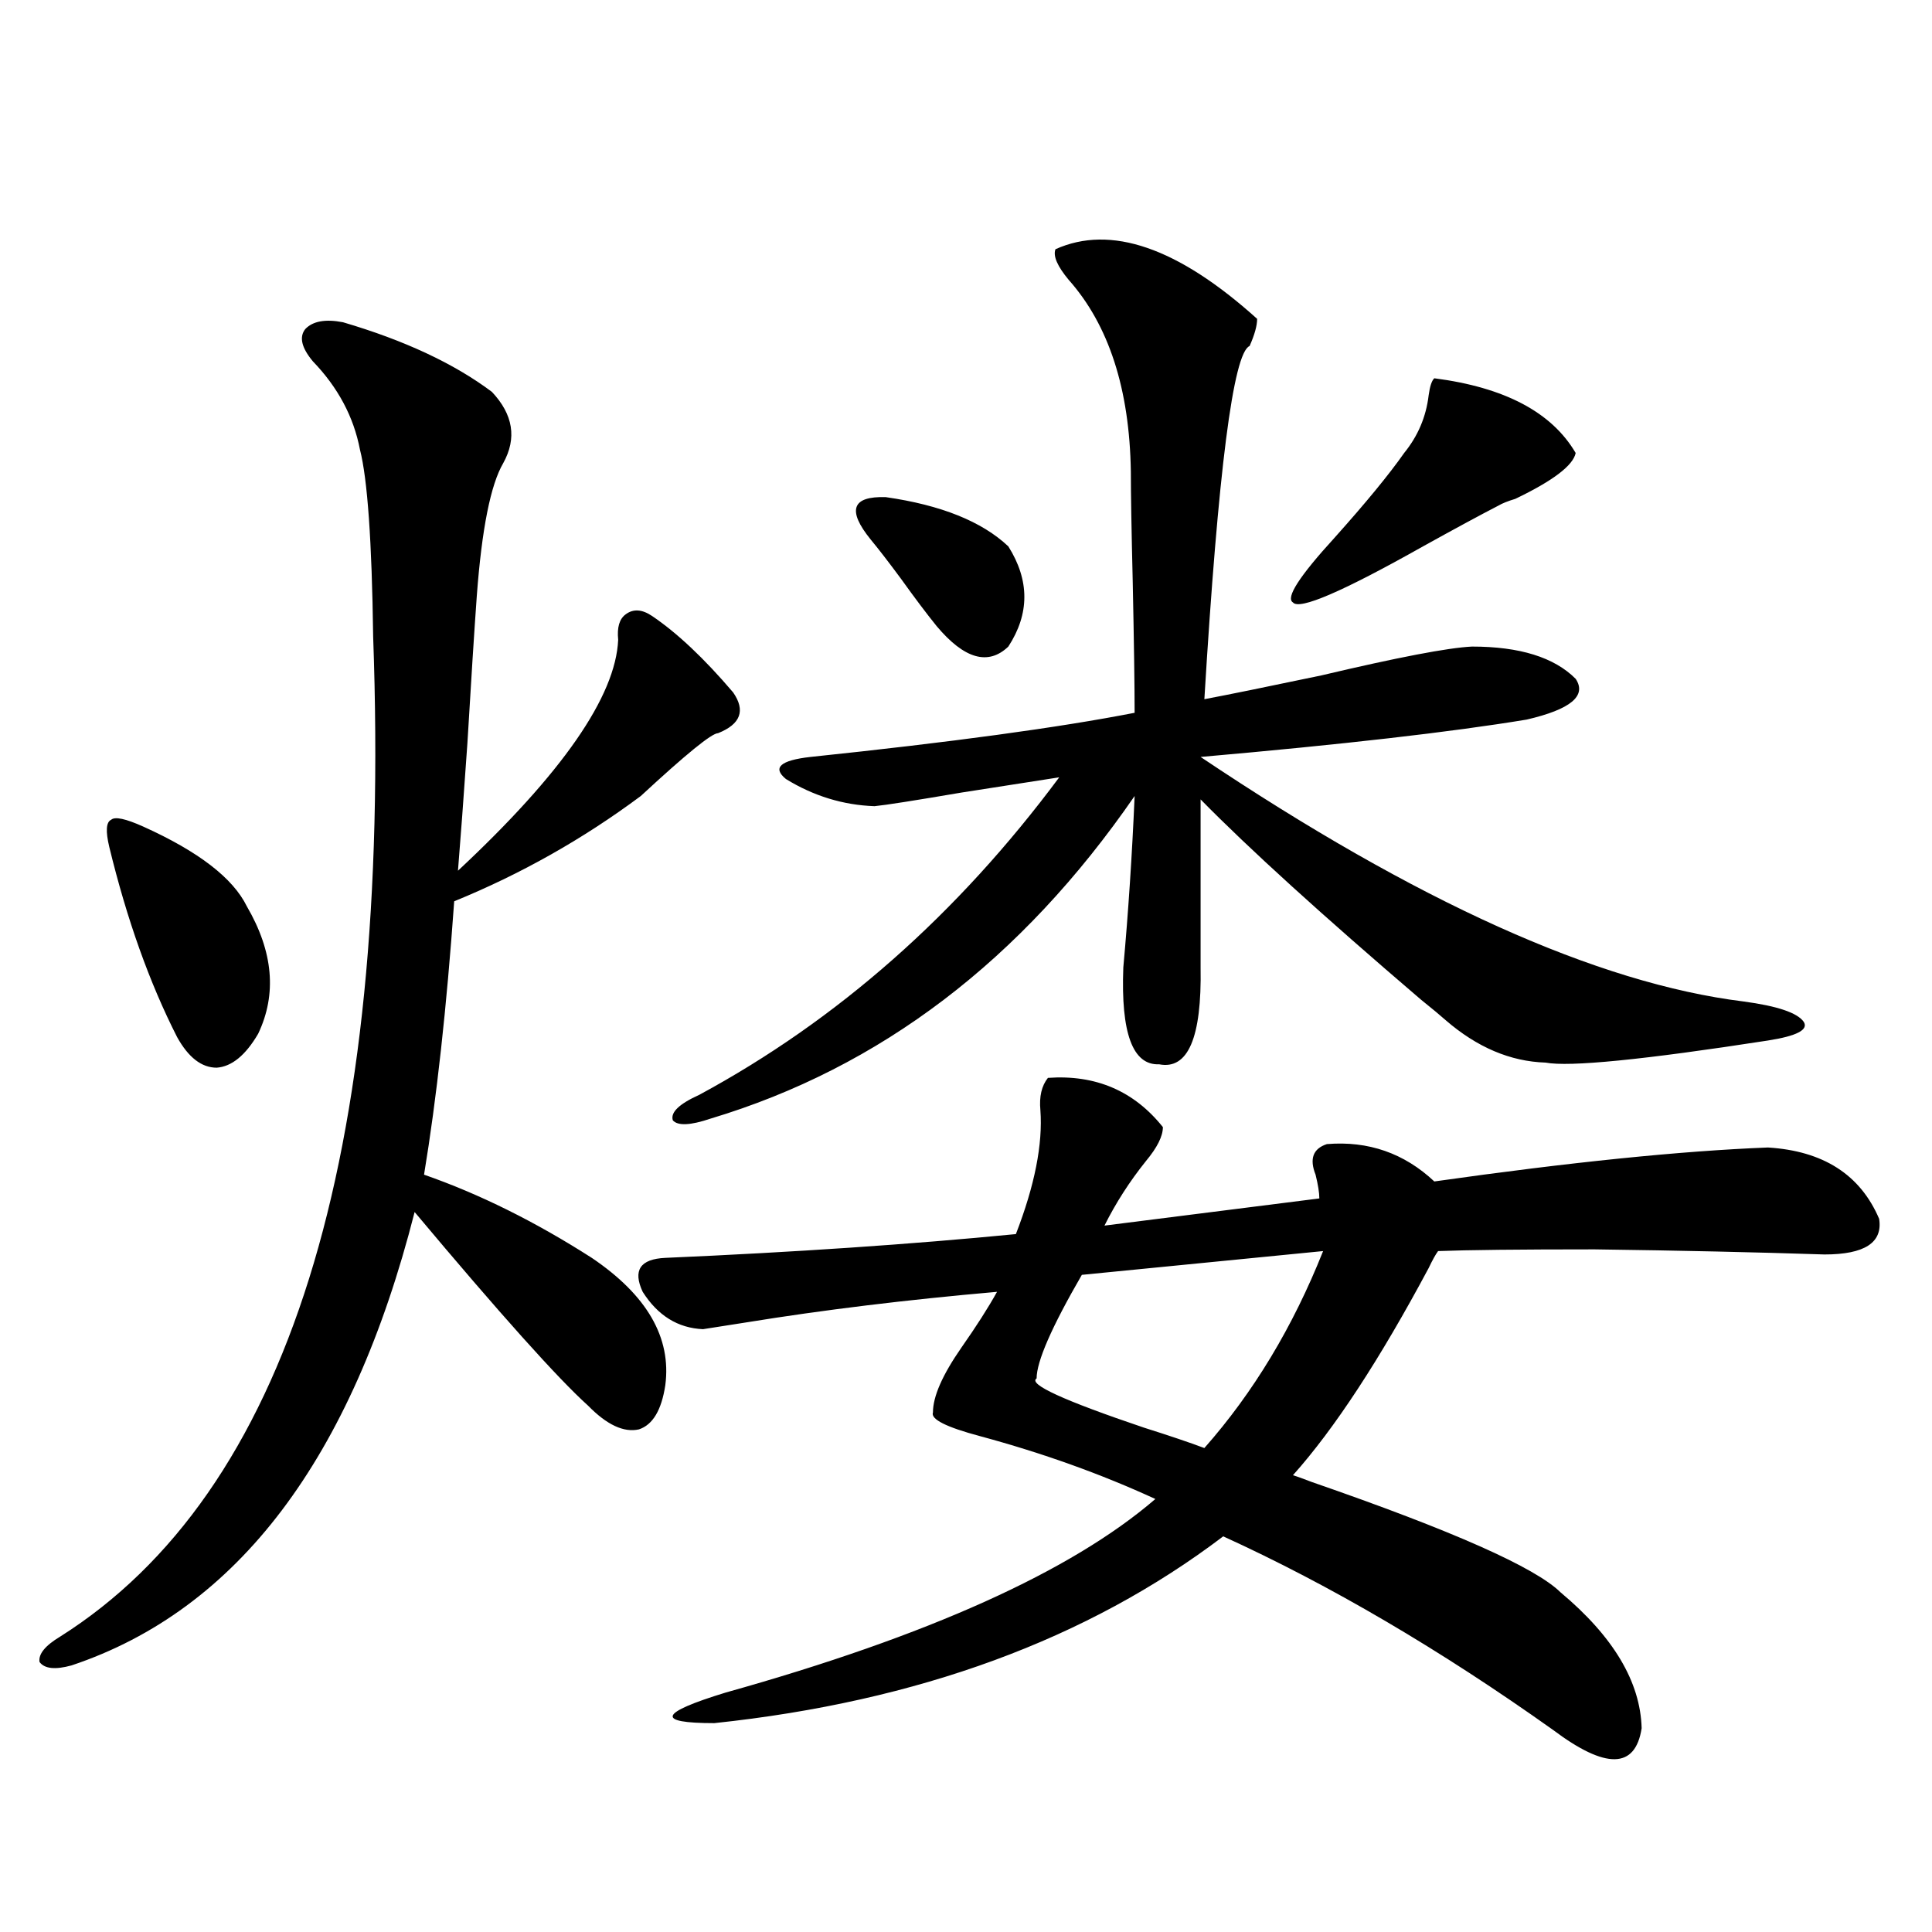
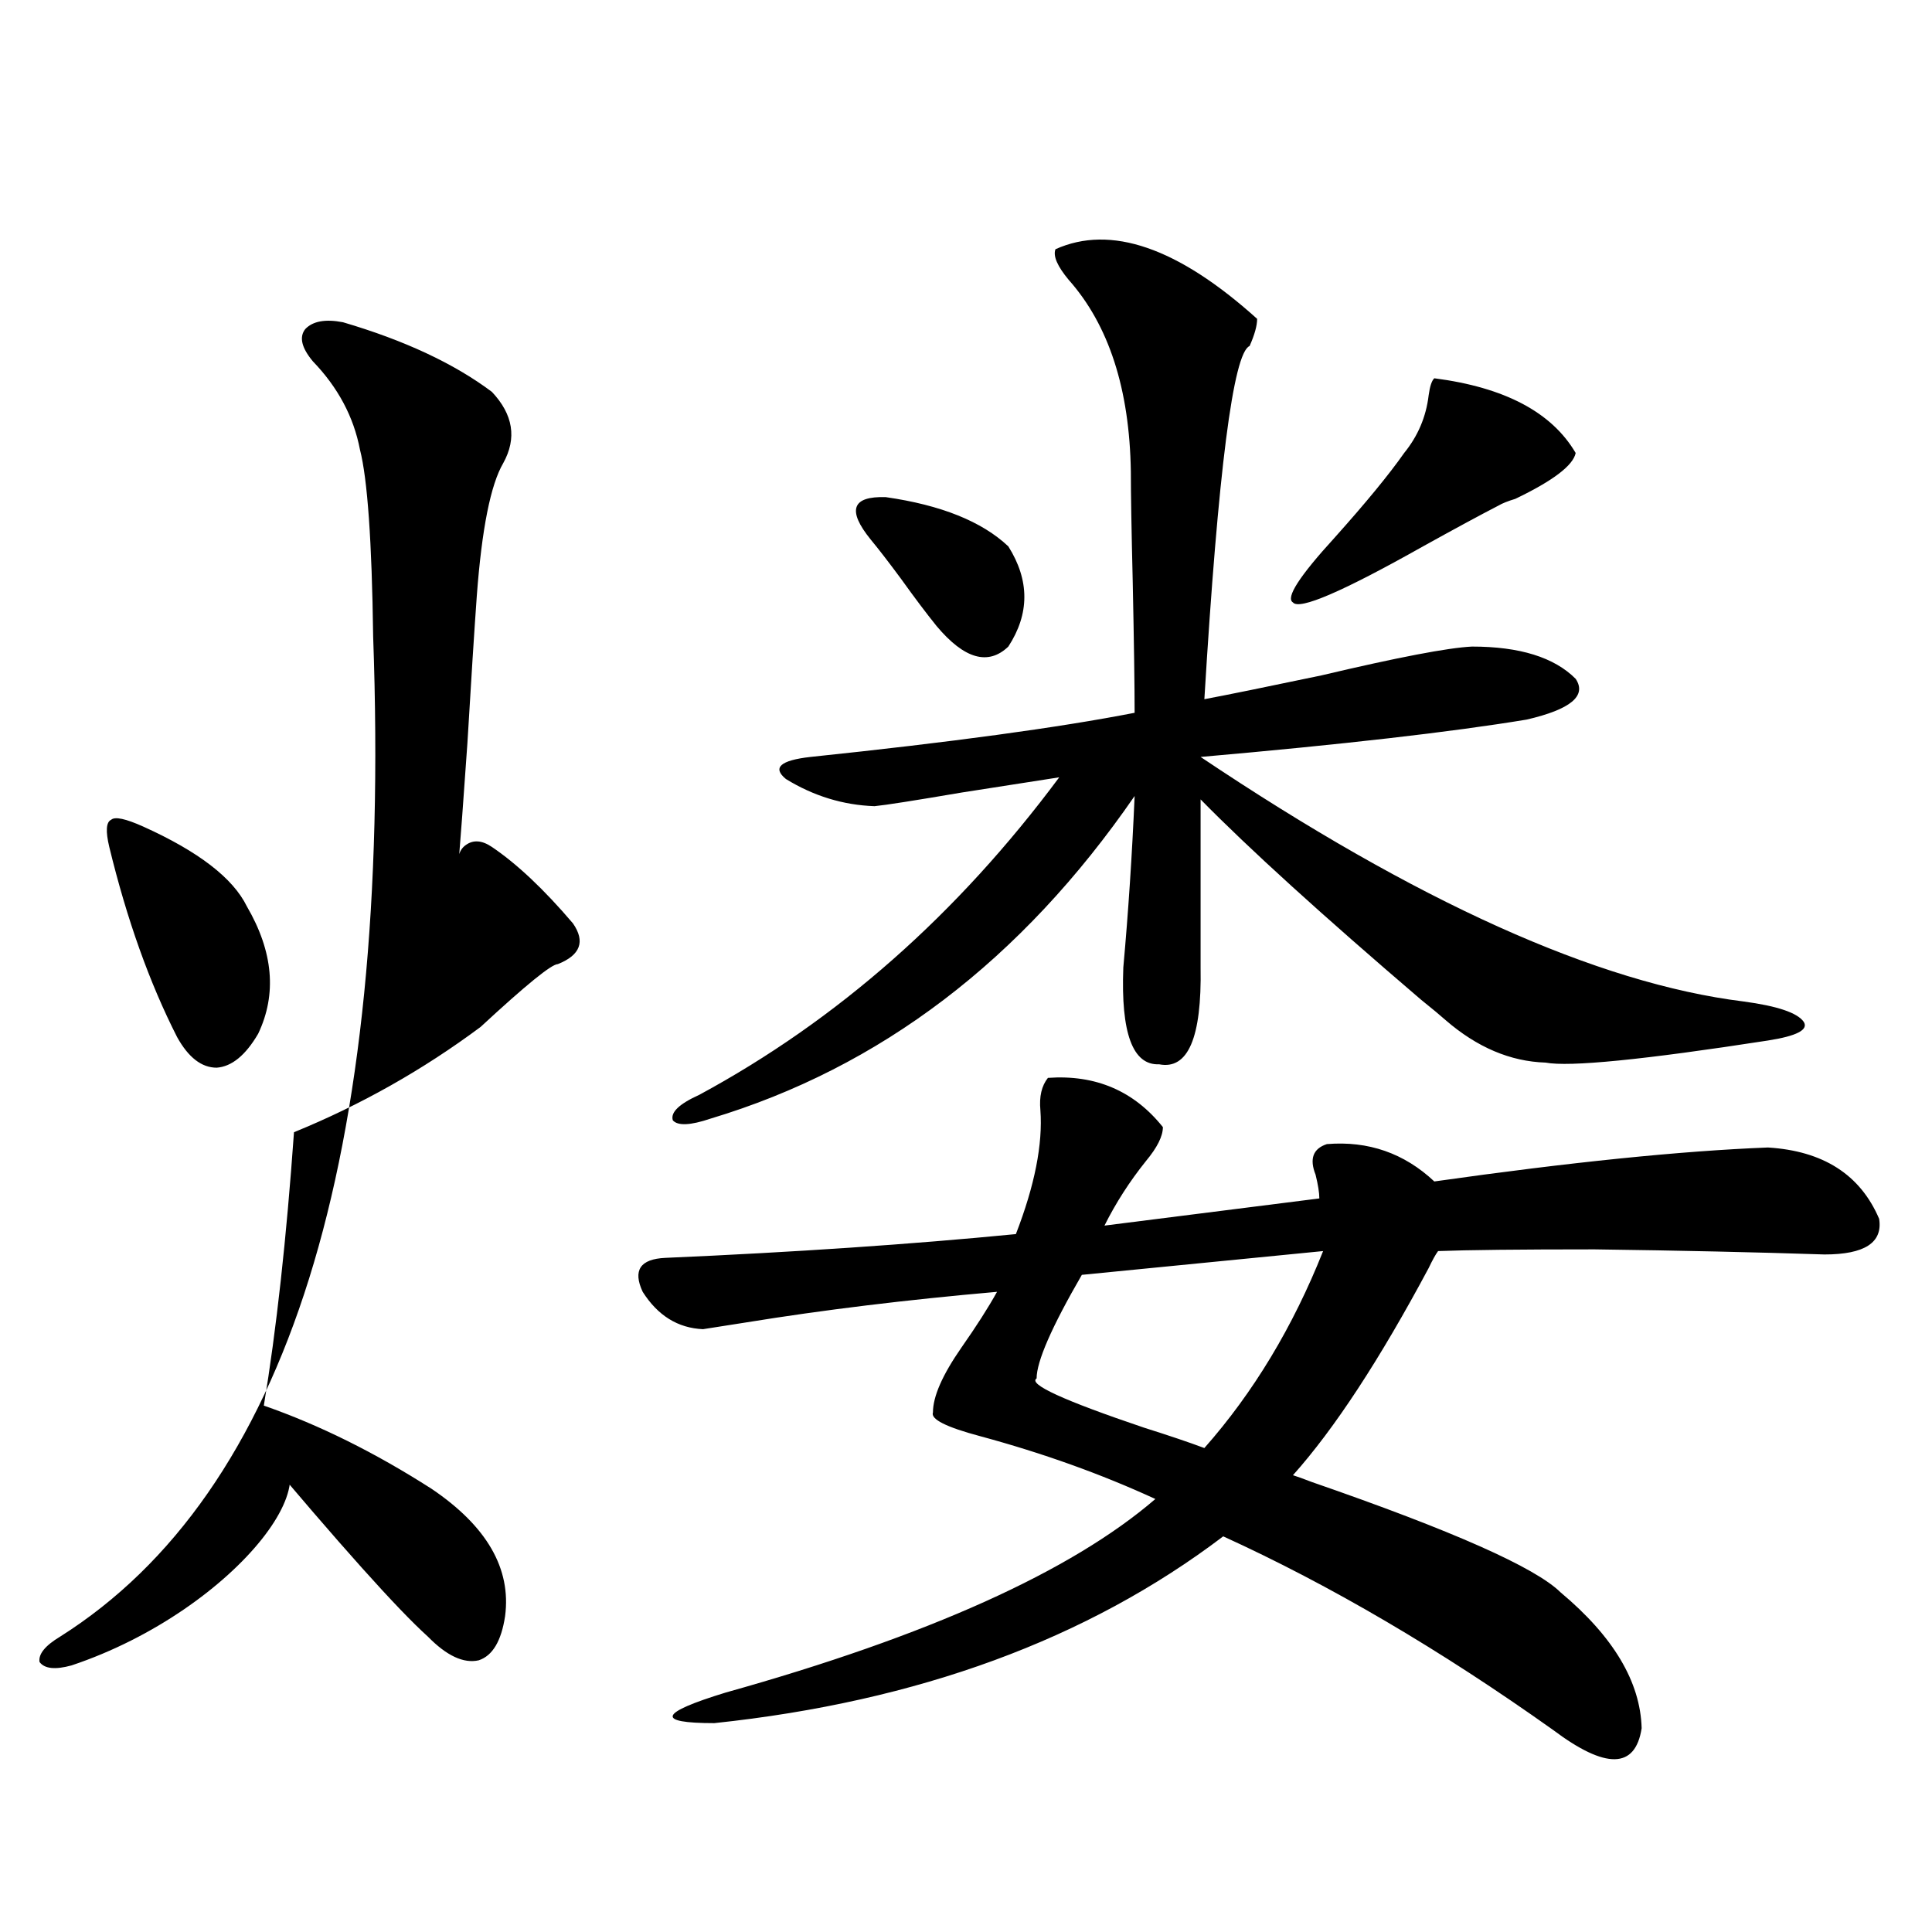
<svg xmlns="http://www.w3.org/2000/svg" version="1.1" id="图层_1" x="0px" y="0px" width="1000px" height="1000px" viewBox="0 0 1000 1000" enable-background="new 0 0 1000 1000" xml:space="preserve">
-   <path d="M177.533,166.793c31.859,9.38,57.56,21.396,77.071,36.035c11.052,11.728,13.003,24.033,5.854,36.914  c-6.509,11.137-11.066,33.989-13.658,68.555c-1.311,18.169-2.927,43.657-4.878,76.465c-1.951,28.125-3.582,50.098-4.878,65.918  c53.978-50.386,81.614-90.225,82.925-119.531c-0.655-6.441,0.641-10.835,3.902-13.184c3.902-2.925,8.445-2.637,13.658,0.879  c13.003,8.789,26.981,21.973,41.95,39.551c6.494,9.38,3.902,16.411-7.805,21.094c-3.262,0-16.585,10.849-39.999,32.52  c-29.923,22.275-62.117,40.43-96.583,54.492c-3.902,55.083-9.116,102.255-15.609,141.504c28.612,9.97,57.559,24.321,86.827,43.066  c28.612,19.336,41.295,41.309,38.048,65.918c-1.951,12.895-6.509,20.517-13.658,22.852c-7.805,1.758-16.585-2.334-26.341-12.305  c-15.609-14.063-45.532-47.461-89.753-100.195C182.075,755.084,122.9,833.292,37.048,862.008c-8.46,2.334-13.994,1.758-16.585-1.758  c-0.656-4.106,2.927-8.501,10.731-13.184c117.71-74.405,171.703-246.973,161.947-517.676c-0.656-49.219-2.927-81.436-6.829-96.68  c-3.262-16.988-11.387-32.217-24.39-45.703c-5.854-7.031-7.165-12.593-3.902-16.699  C161.923,166.217,168.417,165.035,177.533,166.793z M74.121,427.828c28.612,12.895,46.493,26.669,53.657,41.309  c13.658,23.442,15.609,45.415,5.854,65.918c-6.509,11.137-13.658,17.001-21.463,17.578c-7.805,0-14.634-5.273-20.487-15.82  C77.367,508.688,65.66,475.88,56.56,438.375c-1.951-8.198-1.631-12.881,0.976-14.063C59.487,422.555,65.005,423.736,74.121,427.828z   M542.401,557.906c24.71-1.758,44.542,6.743,59.511,25.488c0,4.697-2.927,10.547-8.78,17.578  c-8.46,10.547-15.609,21.684-21.463,33.398l111.217-14.063c0-2.925-0.655-7.031-1.951-12.305c-3.262-8.198-1.311-13.472,5.854-15.82  c21.463-1.758,39.999,4.697,55.608,19.336c70.242-9.956,127.802-15.82,172.679-17.578c28.612,1.758,47.804,14.063,57.56,36.914  c1.951,12.305-7.484,18.457-28.292,18.457c-35.121-1.167-74.8-2.046-119.021-2.637c-39.023,0-66.02,0.302-80.974,0.879  c-1.311,1.758-2.927,4.697-4.878,8.789c-25.365,47.461-48.779,83.208-70.242,107.227c1.951,0.591,5.198,1.758,9.756,3.516  c72.834,25.2,115.76,44.248,128.777,57.129c27.316,22.852,41.295,46.28,41.95,70.313c-3.262,21.094-18.536,21.382-45.853,0.879  c-58.535-41.611-115.454-74.995-170.728-100.195c-70.242,53.311-158.045,85.542-263.408,96.68c-30.578,0-28.627-5.273,5.854-15.82  c104.708-29.306,178.853-62.691,222.434-100.195c-27.972-12.881-58.215-23.73-90.729-32.52c-17.561-4.683-25.7-8.789-24.39-12.305  c0-8.198,4.878-19.336,14.634-33.398c7.805-11.124,13.979-20.792,18.536-29.004c-46.828,4.106-90.089,9.38-129.753,15.82  c-11.066,1.758-18.536,2.939-22.438,3.516c-13.018-0.577-23.414-7.031-31.219-19.336c-5.213-11.124-1.311-16.988,11.707-17.578  c66.98-2.925,127.467-7.031,181.459-12.305c9.756-25.186,13.979-46.582,12.683-64.16  C537.844,567.574,539.14,562.013,542.401,557.906z M546.304,129c28.612-12.881,63.413-0.879,104.388,36.035  c0,3.516-1.311,8.212-3.902,14.063c-8.46,3.516-16.265,64.462-23.414,182.813c12.348-2.334,32.515-6.441,60.486-12.305  c39.664-9.366,65.685-14.351,78.047-14.941c24.71,0,42.591,5.576,53.657,16.699c5.854,8.789-2.606,15.82-25.365,21.094  c-39.023,6.455-95.287,12.895-168.776,19.336c111.857,75.009,205.514,117.197,280.969,126.563  c17.561,2.348,27.957,5.864,31.219,10.547c2.592,4.106-3.582,7.333-18.536,9.668c-64.389,9.97-102.771,13.774-115.119,11.426  c-18.216-0.577-35.456-7.91-51.706-21.973c-2.606-2.334-6.829-5.85-12.683-10.547c-51.386-43.945-89.434-78.511-114.144-103.711  v87.012c0.641,36.337-6.509,53.037-21.463,50.098c-13.658,0.591-19.847-16.109-18.536-50.098c2.592-28.702,4.543-58.296,5.854-88.77  C528.743,496.974,455.574,552.633,367.771,579c-10.411,3.516-16.92,3.818-19.512,0.879c-1.311-4.092,3.247-8.487,13.658-13.184  c71.538-38.672,133.655-93.452,186.337-164.355c-11.066,1.758-27.972,4.395-50.73,7.91c-24.069,4.106-39.023,6.455-44.877,7.031  c-16.265-0.577-31.554-5.273-45.853-14.063c-7.164-5.85-2.927-9.668,12.683-11.426c72.834-7.608,128.777-15.23,167.801-22.852  c0-14.063-0.335-36.612-0.976-67.676c-0.655-26.944-0.976-45.991-0.976-57.129c-0.655-42.764-11.387-75.874-32.194-99.316  C547.279,137.789,544.993,132.516,546.304,129z M521.914,282.809c11.052,17.578,11.052,34.868,0,51.855  c-10.411,9.97-22.773,6.455-37.072-10.547c-5.213-6.441-11.387-14.639-18.536-24.609c-6.509-8.789-11.707-15.518-15.609-20.215  c-12.362-15.23-9.756-22.549,7.805-21.973C487.113,261.427,508.256,269.927,521.914,282.809z M684.837,647.555L559.962,659.86  c-15.609,26.958-23.414,44.824-23.414,53.613c-4.558,2.939,13.979,11.426,55.608,25.488c13.003,4.106,23.414,7.622,31.219,10.547  C648.74,720.806,669.228,686.817,684.837,647.555z M742.396,195.797c36.417,4.697,60.807,17.578,73.169,38.672  c-1.311,6.455-11.707,14.365-31.219,23.73c-3.902,1.181-6.829,2.348-8.78,3.516c-9.115,4.697-22.118,11.728-39.023,21.094  c-41.63,23.442-64.068,33.11-67.315,29.004c-3.902-2.334,3.247-13.472,21.463-33.398c16.25-18.155,28.292-32.808,36.097-43.945  c7.149-8.789,11.372-18.745,12.683-29.883C740.11,199.903,741.086,196.978,742.396,195.797z" />
+   <path d="M177.533,166.793c31.859,9.38,57.56,21.396,77.071,36.035c11.052,11.728,13.003,24.033,5.854,36.914  c-6.509,11.137-11.066,33.989-13.658,68.555c-1.311,18.169-2.927,43.657-4.878,76.465c-1.951,28.125-3.582,50.098-4.878,65.918  c-0.655-6.441,0.641-10.835,3.902-13.184c3.902-2.925,8.445-2.637,13.658,0.879  c13.003,8.789,26.981,21.973,41.95,39.551c6.494,9.38,3.902,16.411-7.805,21.094c-3.262,0-16.585,10.849-39.999,32.52  c-29.923,22.275-62.117,40.43-96.583,54.492c-3.902,55.083-9.116,102.255-15.609,141.504c28.612,9.97,57.559,24.321,86.827,43.066  c28.612,19.336,41.295,41.309,38.048,65.918c-1.951,12.895-6.509,20.517-13.658,22.852c-7.805,1.758-16.585-2.334-26.341-12.305  c-15.609-14.063-45.532-47.461-89.753-100.195C182.075,755.084,122.9,833.292,37.048,862.008c-8.46,2.334-13.994,1.758-16.585-1.758  c-0.656-4.106,2.927-8.501,10.731-13.184c117.71-74.405,171.703-246.973,161.947-517.676c-0.656-49.219-2.927-81.436-6.829-96.68  c-3.262-16.988-11.387-32.217-24.39-45.703c-5.854-7.031-7.165-12.593-3.902-16.699  C161.923,166.217,168.417,165.035,177.533,166.793z M74.121,427.828c28.612,12.895,46.493,26.669,53.657,41.309  c13.658,23.442,15.609,45.415,5.854,65.918c-6.509,11.137-13.658,17.001-21.463,17.578c-7.805,0-14.634-5.273-20.487-15.82  C77.367,508.688,65.66,475.88,56.56,438.375c-1.951-8.198-1.631-12.881,0.976-14.063C59.487,422.555,65.005,423.736,74.121,427.828z   M542.401,557.906c24.71-1.758,44.542,6.743,59.511,25.488c0,4.697-2.927,10.547-8.78,17.578  c-8.46,10.547-15.609,21.684-21.463,33.398l111.217-14.063c0-2.925-0.655-7.031-1.951-12.305c-3.262-8.198-1.311-13.472,5.854-15.82  c21.463-1.758,39.999,4.697,55.608,19.336c70.242-9.956,127.802-15.82,172.679-17.578c28.612,1.758,47.804,14.063,57.56,36.914  c1.951,12.305-7.484,18.457-28.292,18.457c-35.121-1.167-74.8-2.046-119.021-2.637c-39.023,0-66.02,0.302-80.974,0.879  c-1.311,1.758-2.927,4.697-4.878,8.789c-25.365,47.461-48.779,83.208-70.242,107.227c1.951,0.591,5.198,1.758,9.756,3.516  c72.834,25.2,115.76,44.248,128.777,57.129c27.316,22.852,41.295,46.28,41.95,70.313c-3.262,21.094-18.536,21.382-45.853,0.879  c-58.535-41.611-115.454-74.995-170.728-100.195c-70.242,53.311-158.045,85.542-263.408,96.68c-30.578,0-28.627-5.273,5.854-15.82  c104.708-29.306,178.853-62.691,222.434-100.195c-27.972-12.881-58.215-23.73-90.729-32.52c-17.561-4.683-25.7-8.789-24.39-12.305  c0-8.198,4.878-19.336,14.634-33.398c7.805-11.124,13.979-20.792,18.536-29.004c-46.828,4.106-90.089,9.38-129.753,15.82  c-11.066,1.758-18.536,2.939-22.438,3.516c-13.018-0.577-23.414-7.031-31.219-19.336c-5.213-11.124-1.311-16.988,11.707-17.578  c66.98-2.925,127.467-7.031,181.459-12.305c9.756-25.186,13.979-46.582,12.683-64.16  C537.844,567.574,539.14,562.013,542.401,557.906z M546.304,129c28.612-12.881,63.413-0.879,104.388,36.035  c0,3.516-1.311,8.212-3.902,14.063c-8.46,3.516-16.265,64.462-23.414,182.813c12.348-2.334,32.515-6.441,60.486-12.305  c39.664-9.366,65.685-14.351,78.047-14.941c24.71,0,42.591,5.576,53.657,16.699c5.854,8.789-2.606,15.82-25.365,21.094  c-39.023,6.455-95.287,12.895-168.776,19.336c111.857,75.009,205.514,117.197,280.969,126.563  c17.561,2.348,27.957,5.864,31.219,10.547c2.592,4.106-3.582,7.333-18.536,9.668c-64.389,9.97-102.771,13.774-115.119,11.426  c-18.216-0.577-35.456-7.91-51.706-21.973c-2.606-2.334-6.829-5.85-12.683-10.547c-51.386-43.945-89.434-78.511-114.144-103.711  v87.012c0.641,36.337-6.509,53.037-21.463,50.098c-13.658,0.591-19.847-16.109-18.536-50.098c2.592-28.702,4.543-58.296,5.854-88.77  C528.743,496.974,455.574,552.633,367.771,579c-10.411,3.516-16.92,3.818-19.512,0.879c-1.311-4.092,3.247-8.487,13.658-13.184  c71.538-38.672,133.655-93.452,186.337-164.355c-11.066,1.758-27.972,4.395-50.73,7.91c-24.069,4.106-39.023,6.455-44.877,7.031  c-16.265-0.577-31.554-5.273-45.853-14.063c-7.164-5.85-2.927-9.668,12.683-11.426c72.834-7.608,128.777-15.23,167.801-22.852  c0-14.063-0.335-36.612-0.976-67.676c-0.655-26.944-0.976-45.991-0.976-57.129c-0.655-42.764-11.387-75.874-32.194-99.316  C547.279,137.789,544.993,132.516,546.304,129z M521.914,282.809c11.052,17.578,11.052,34.868,0,51.855  c-10.411,9.97-22.773,6.455-37.072-10.547c-5.213-6.441-11.387-14.639-18.536-24.609c-6.509-8.789-11.707-15.518-15.609-20.215  c-12.362-15.23-9.756-22.549,7.805-21.973C487.113,261.427,508.256,269.927,521.914,282.809z M684.837,647.555L559.962,659.86  c-15.609,26.958-23.414,44.824-23.414,53.613c-4.558,2.939,13.979,11.426,55.608,25.488c13.003,4.106,23.414,7.622,31.219,10.547  C648.74,720.806,669.228,686.817,684.837,647.555z M742.396,195.797c36.417,4.697,60.807,17.578,73.169,38.672  c-1.311,6.455-11.707,14.365-31.219,23.73c-3.902,1.181-6.829,2.348-8.78,3.516c-9.115,4.697-22.118,11.728-39.023,21.094  c-41.63,23.442-64.068,33.11-67.315,29.004c-3.902-2.334,3.247-13.472,21.463-33.398c16.25-18.155,28.292-32.808,36.097-43.945  c7.149-8.789,11.372-18.745,12.683-29.883C740.11,199.903,741.086,196.978,742.396,195.797z" />
</svg>